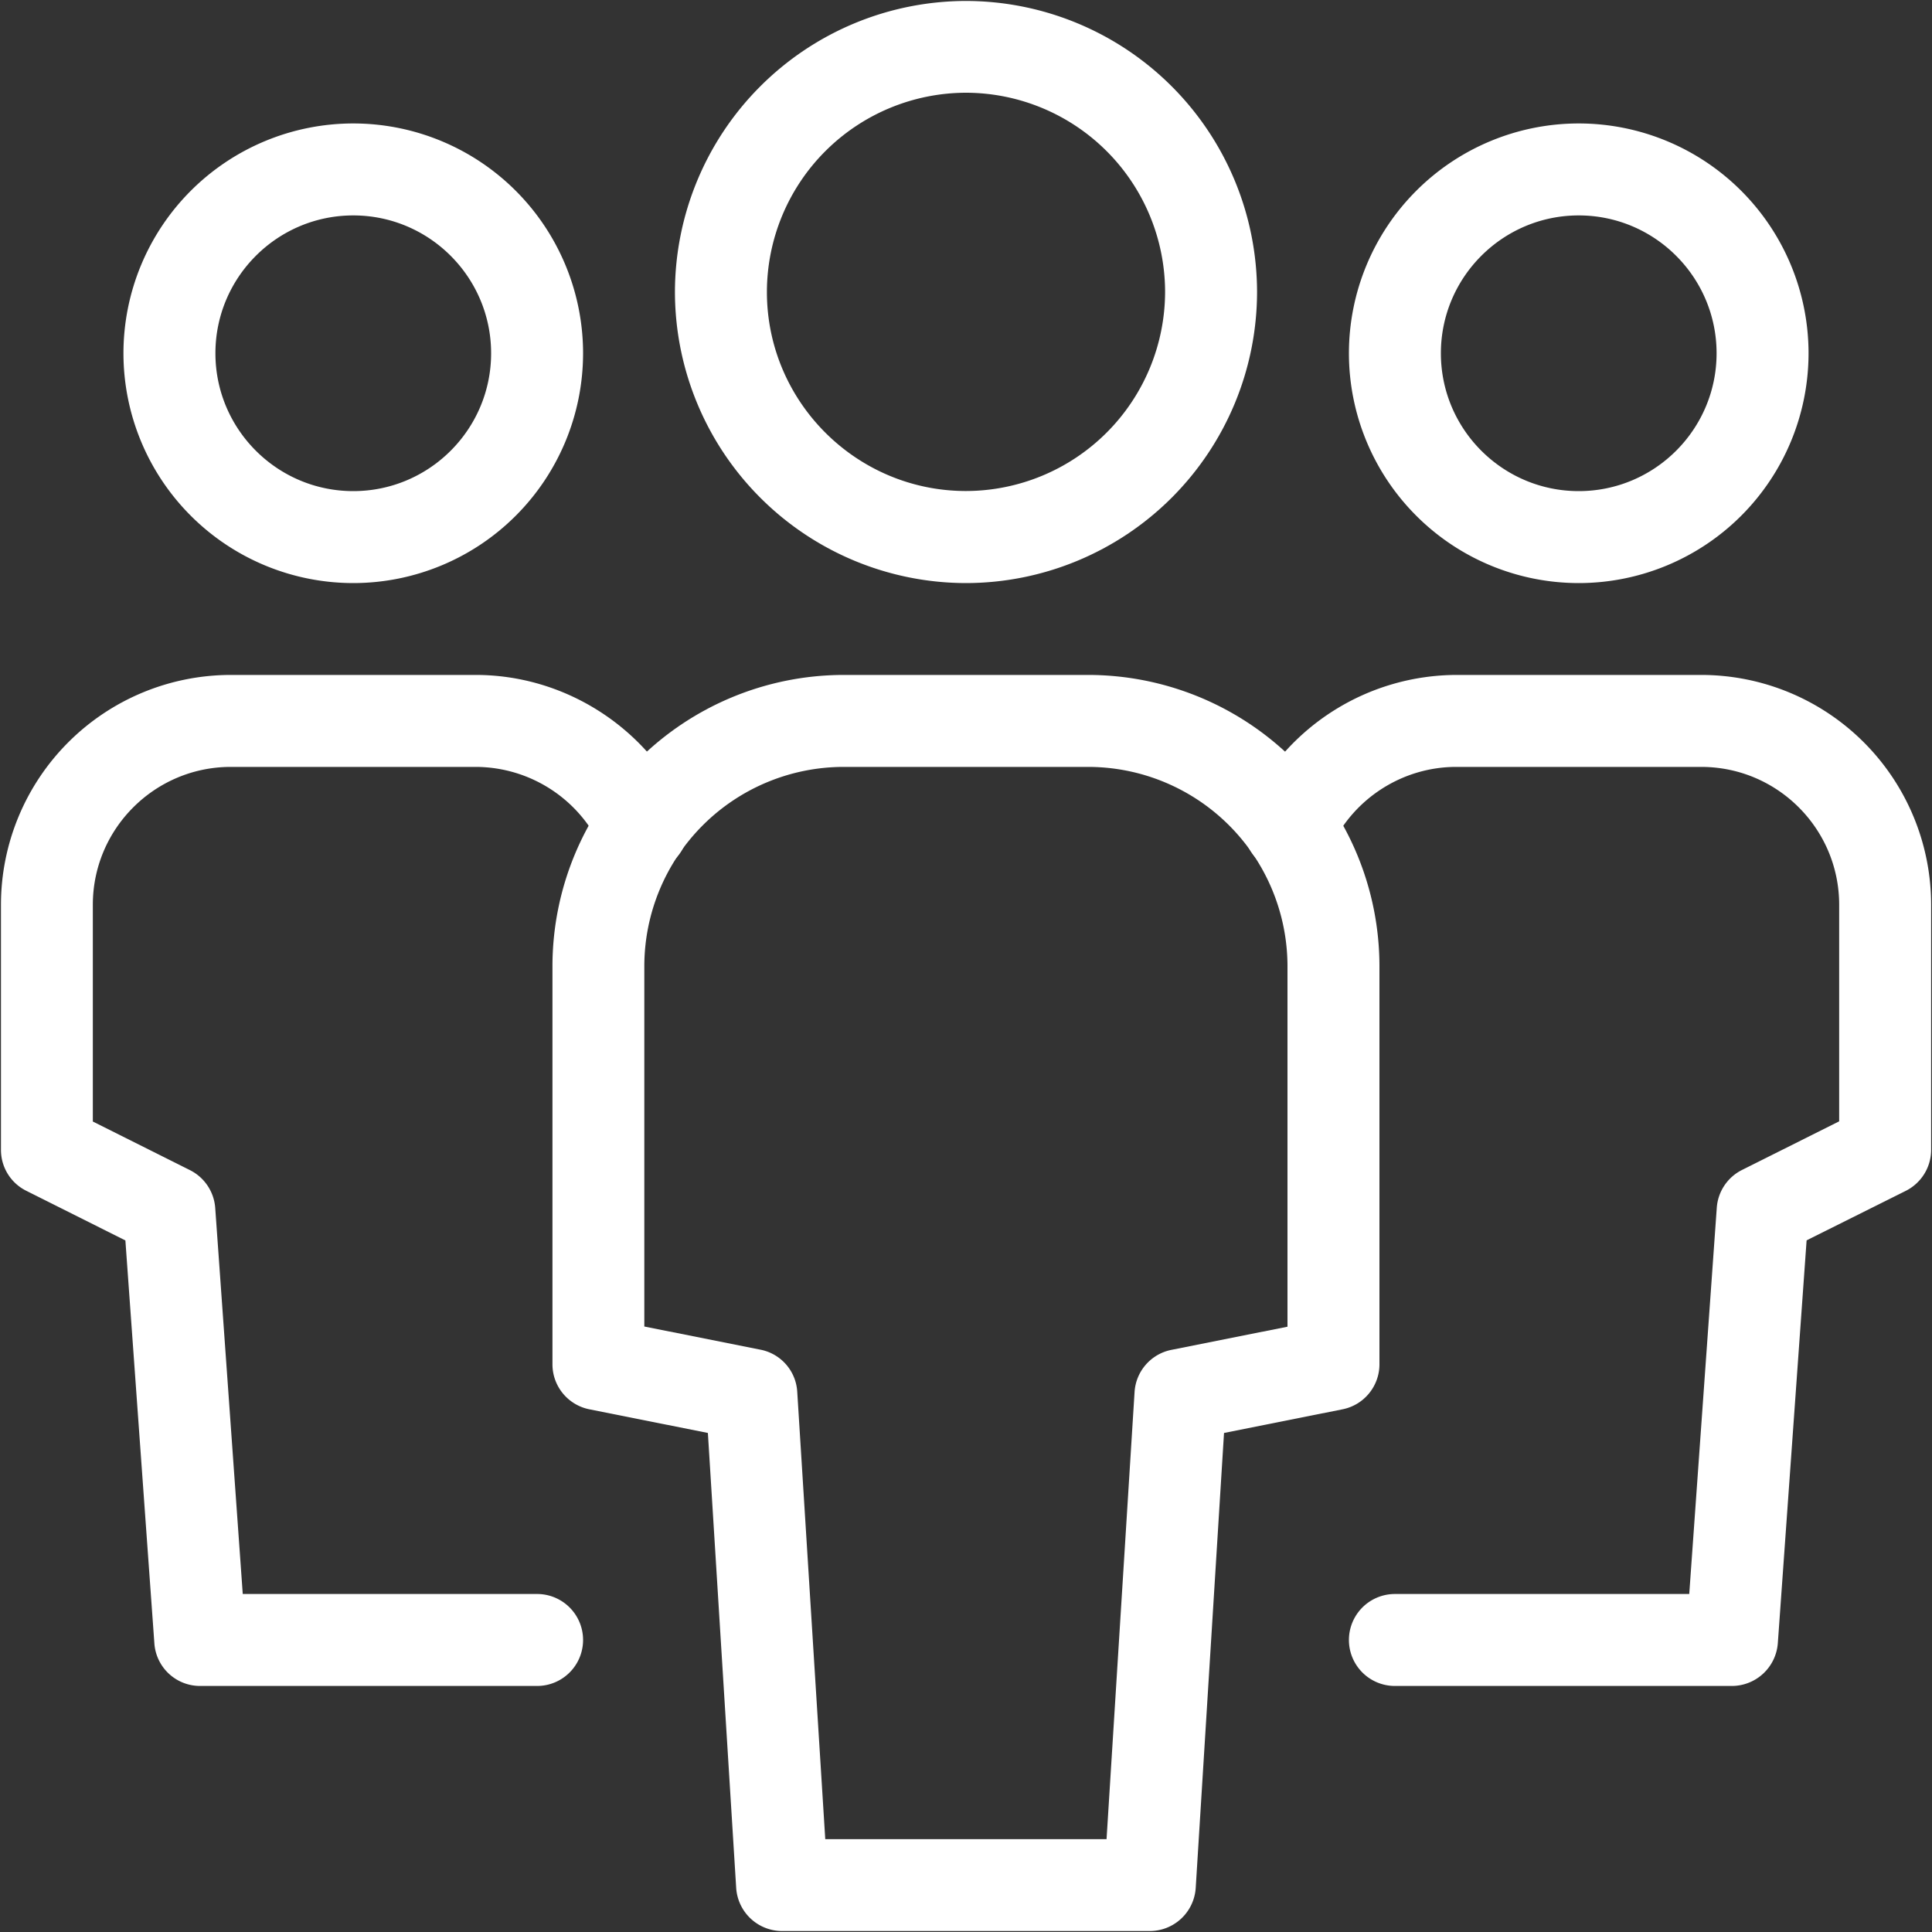
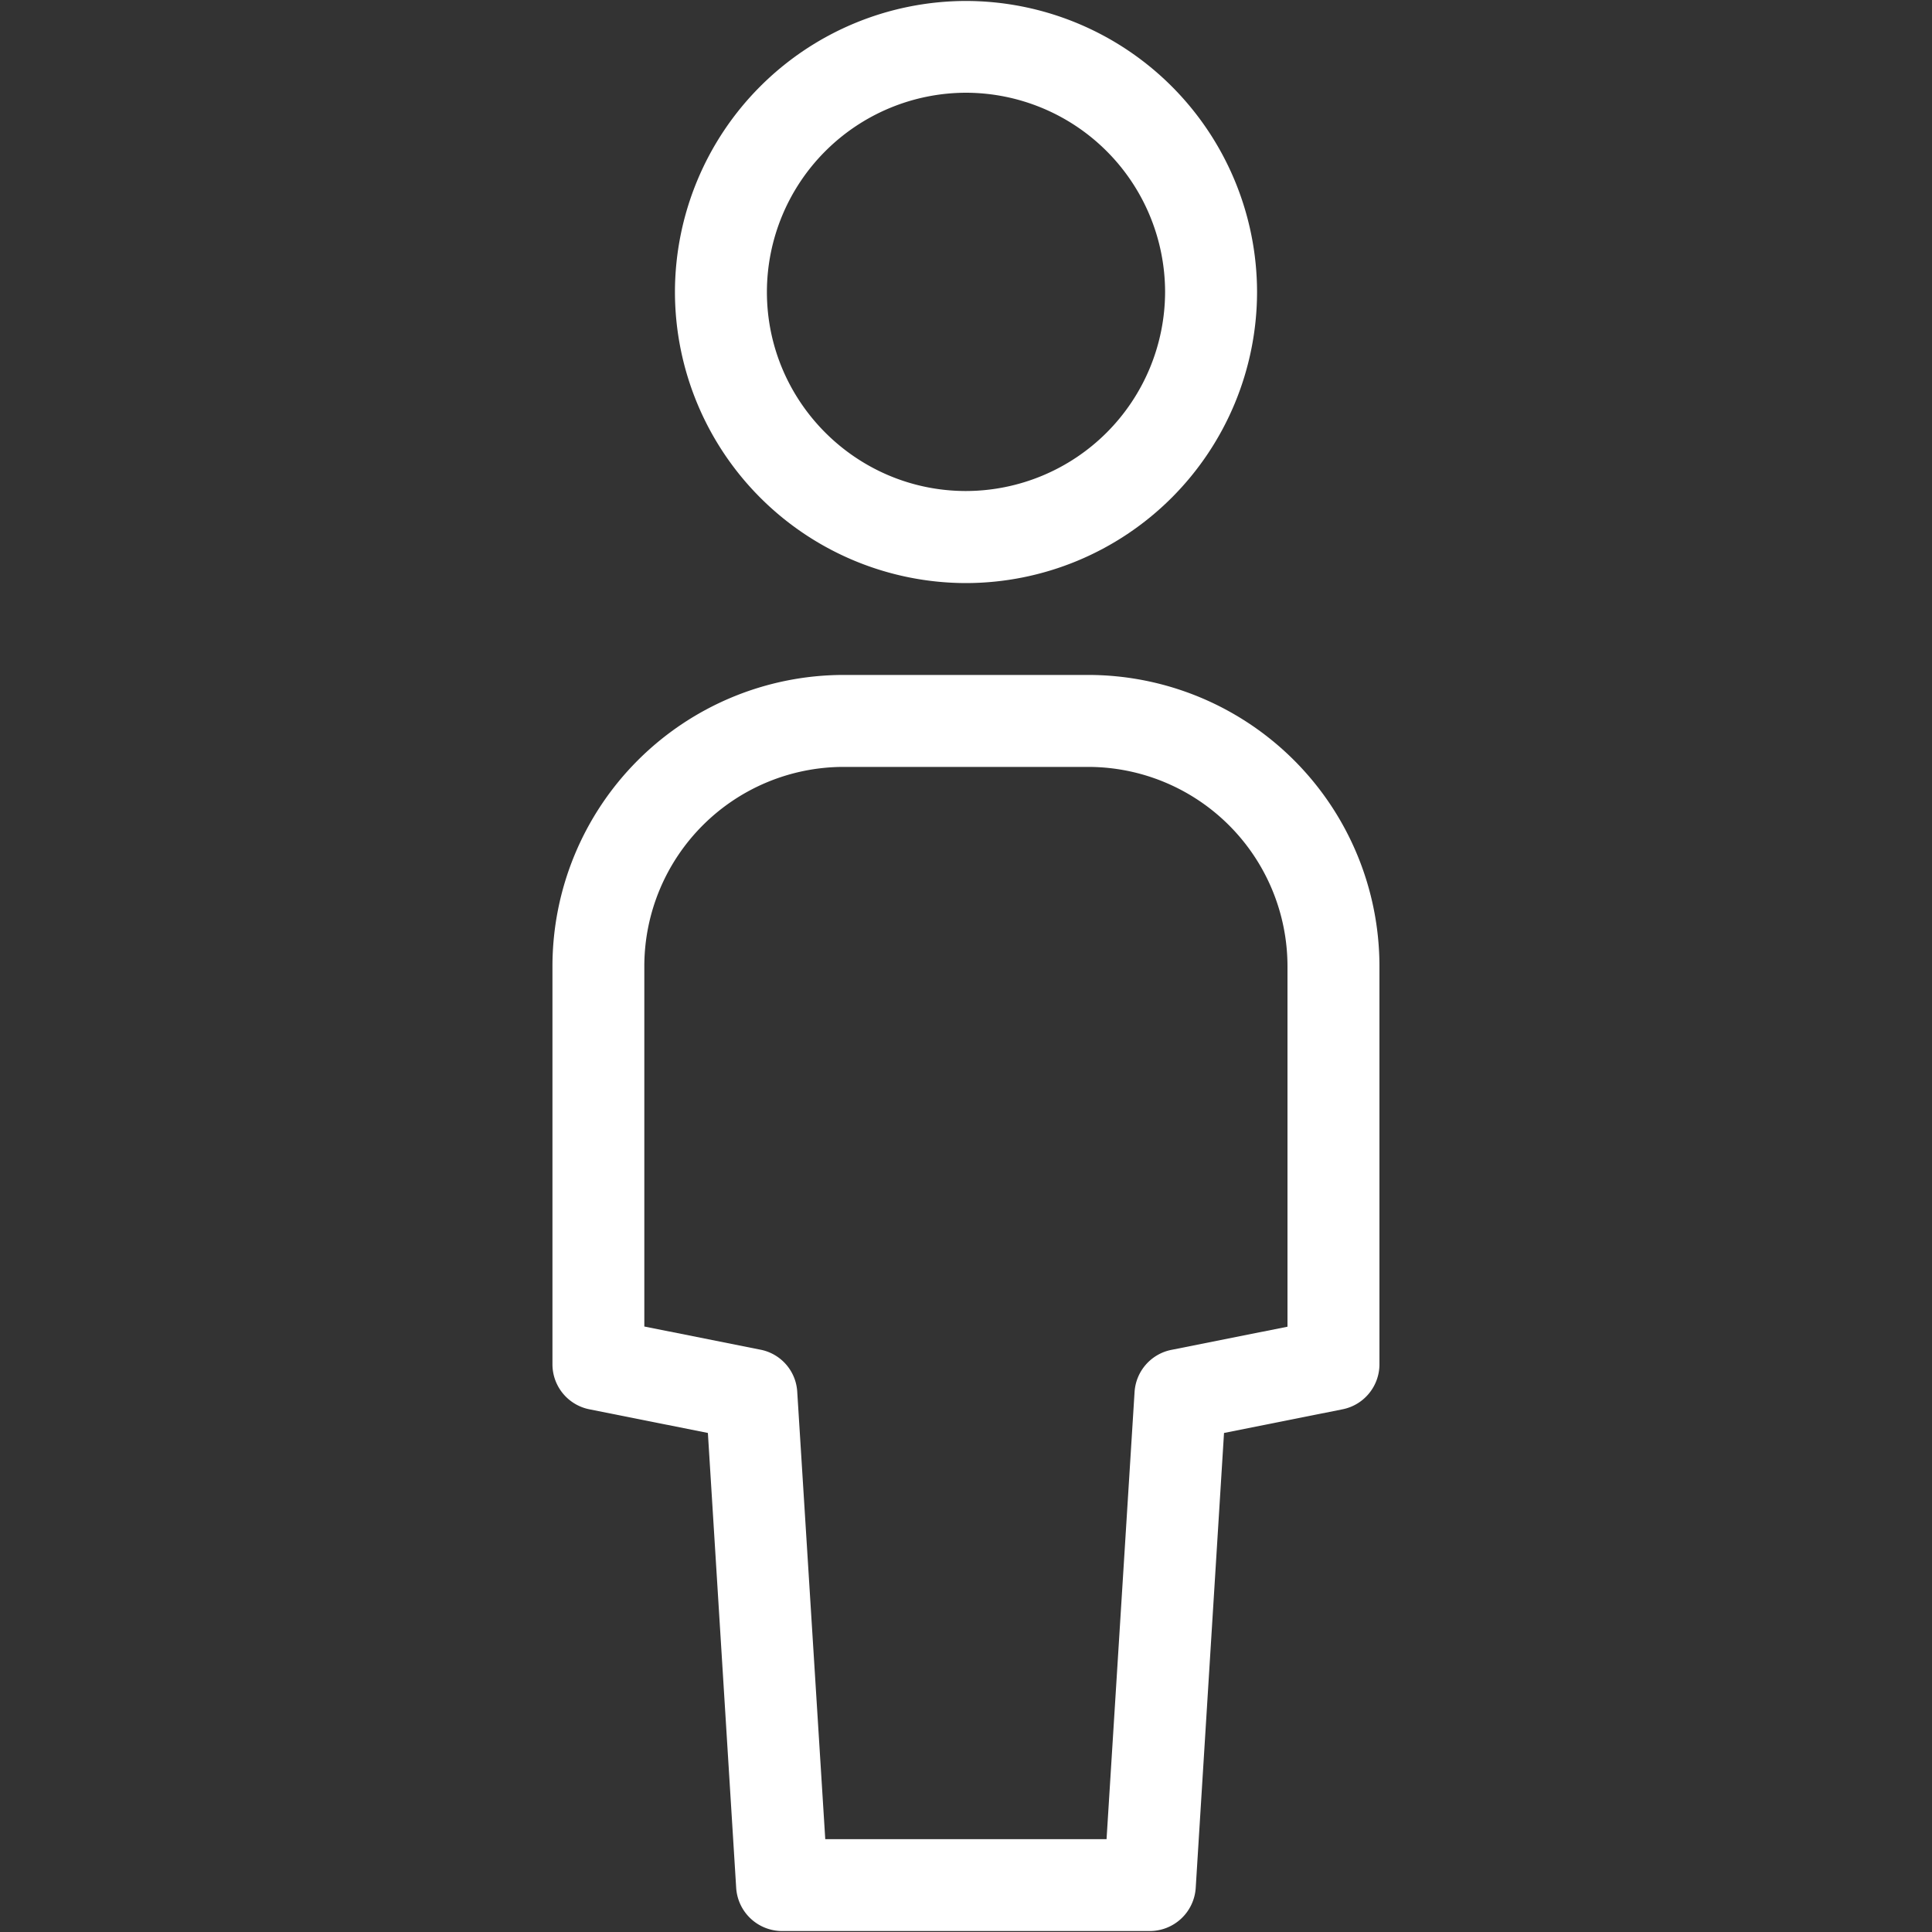
<svg xmlns="http://www.w3.org/2000/svg" t="1678167750994" class="icon" viewBox="0 0 1024 1024" version="1.1" p-id="2866" width="48" height="48">
  <rect x="0" y="0" width="1024" height="1024" fill="#333333" stroke="none" />
-   <path d="M284.672 893.594H106.035a24.269 24.269 0 0 1-24.218-22.63l-15.36-213.504-52.531-26.317a24.166 24.166 0 0 1-13.414-21.709V479.539a121.856 121.856 0 0 1 121.805-121.805h129.894c46.746 0 90.01 27.392 110.08 69.734a24.371 24.371 0 1 1-44.032 20.89 73.421 73.421 0 0 0-66.048-41.882H122.317c-40.294 0-73.114 32.768-73.114 73.062v114.893l51.456 25.754c7.68 3.84 12.8 11.469 13.414 20.07l14.592 204.595H284.672a24.32 24.32 0 1 1 0 48.742zM187.238 309.043a121.856 121.856 0 0 1-121.805-121.805 121.856 121.856 0 0 1 121.856-121.805 121.856 121.856 0 0 1 121.754 121.856 121.856 121.856 0 0 1-121.805 121.754z m0-194.867c-40.294 0-73.062 32.768-73.062 73.062s32.768 73.062 73.062 73.062 73.062-32.768 73.062-73.062-32.768-73.062-73.062-73.062zM918.016 893.594H739.328a24.32 24.32 0 1 1 0-48.742h156.006l14.592-204.698a24.32 24.32 0 0 1 13.414-20.07l51.456-25.754V479.539c0-40.294-32.768-73.062-73.114-73.062h-129.894c-28.109 0-53.965 16.384-66.048 41.882a24.371 24.371 0 1 1-44.032-20.89 122.522 122.522 0 0 1 110.08-69.734h129.894a121.856 121.856 0 0 1 121.856 121.805v129.894c0 9.216-5.222 17.664-13.568 21.811l-52.429 26.163-15.258 213.504a24.474 24.474 0 0 1-24.32 22.682zM836.762 309.043a121.856 121.856 0 0 1-121.805-121.805 121.856 121.856 0 0 1 121.805-121.805 121.856 121.856 0 0 1 121.805 121.856 121.856 121.856 0 0 1-121.856 121.754z m0-194.867c-40.294 0-73.062 32.768-73.062 73.062s32.768 73.062 73.062 73.062 73.062-32.768 73.062-73.062-32.768-73.062-73.062-73.062z" fill="#ffffff" p-id="2867" />
  <path d="M609.434 1023.488H414.566a24.422 24.422 0 0 1-24.371-22.835l-15.002-241.152-62.822-12.544a24.32 24.32 0 0 1-19.558-23.859V512A154.47 154.47 0 0 1 446.976 357.734h129.946A154.47 154.47 0 0 1 731.136 512v211.098c0 11.571-8.192 21.606-19.558 23.859l-62.822 12.544-15.002 241.152a24.422 24.422 0 0 1-24.371 22.835z m-172.032-48.691h149.094l14.848-237.005a24.32 24.32 0 0 1 19.456-22.323l61.594-12.288V512a105.728 105.728 0 0 0-105.523-105.523H446.976A105.728 105.728 0 0 0 341.504 512v191.078l61.594 12.288a24.166 24.166 0 0 1 19.456 22.323l14.848 237.056zM512 309.043a154.47 154.47 0 0 1-154.266-154.266A154.47 154.47 0 0 1 512 0.512a154.47 154.47 0 0 1 154.266 154.266A154.47 154.47 0 0 1 512 309.043zM512 49.152a105.728 105.728 0 0 0-105.523 105.574c0 58.163 47.36 105.523 105.523 105.523a105.728 105.728 0 0 0 105.523-105.523A105.728 105.728 0 0 0 512 49.152z" fill="#ffffff" p-id="2868" />
</svg>